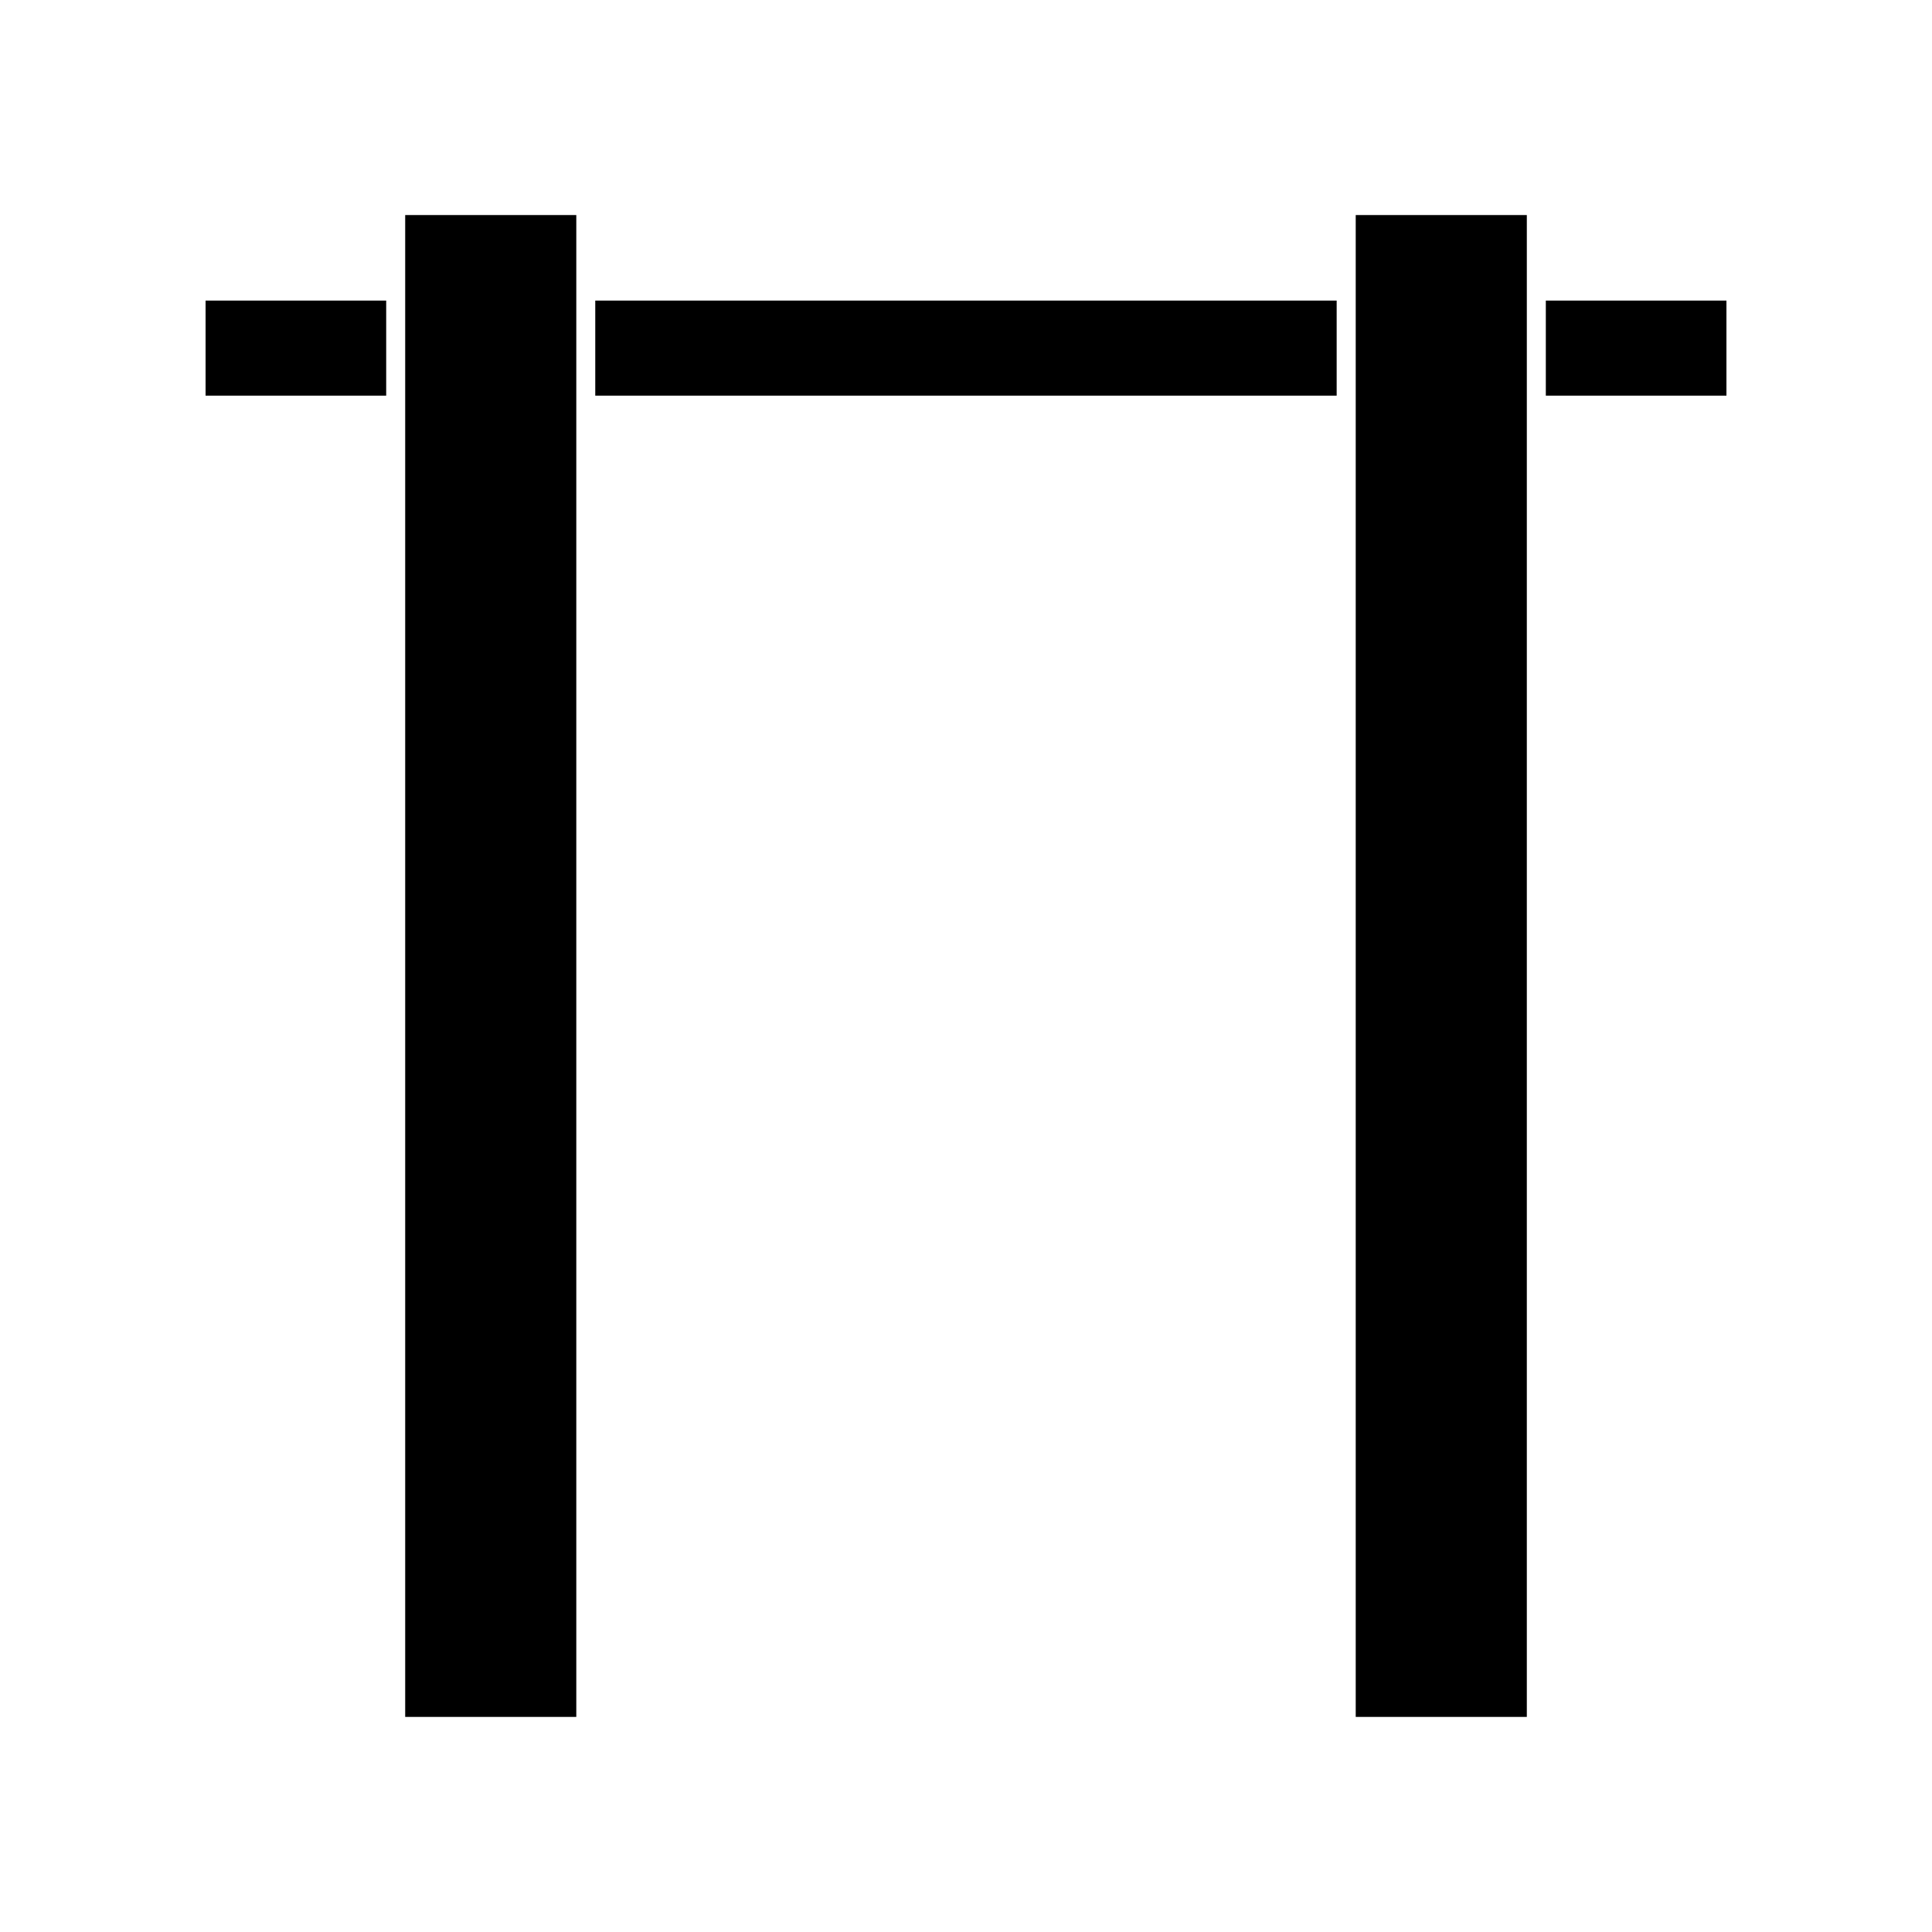
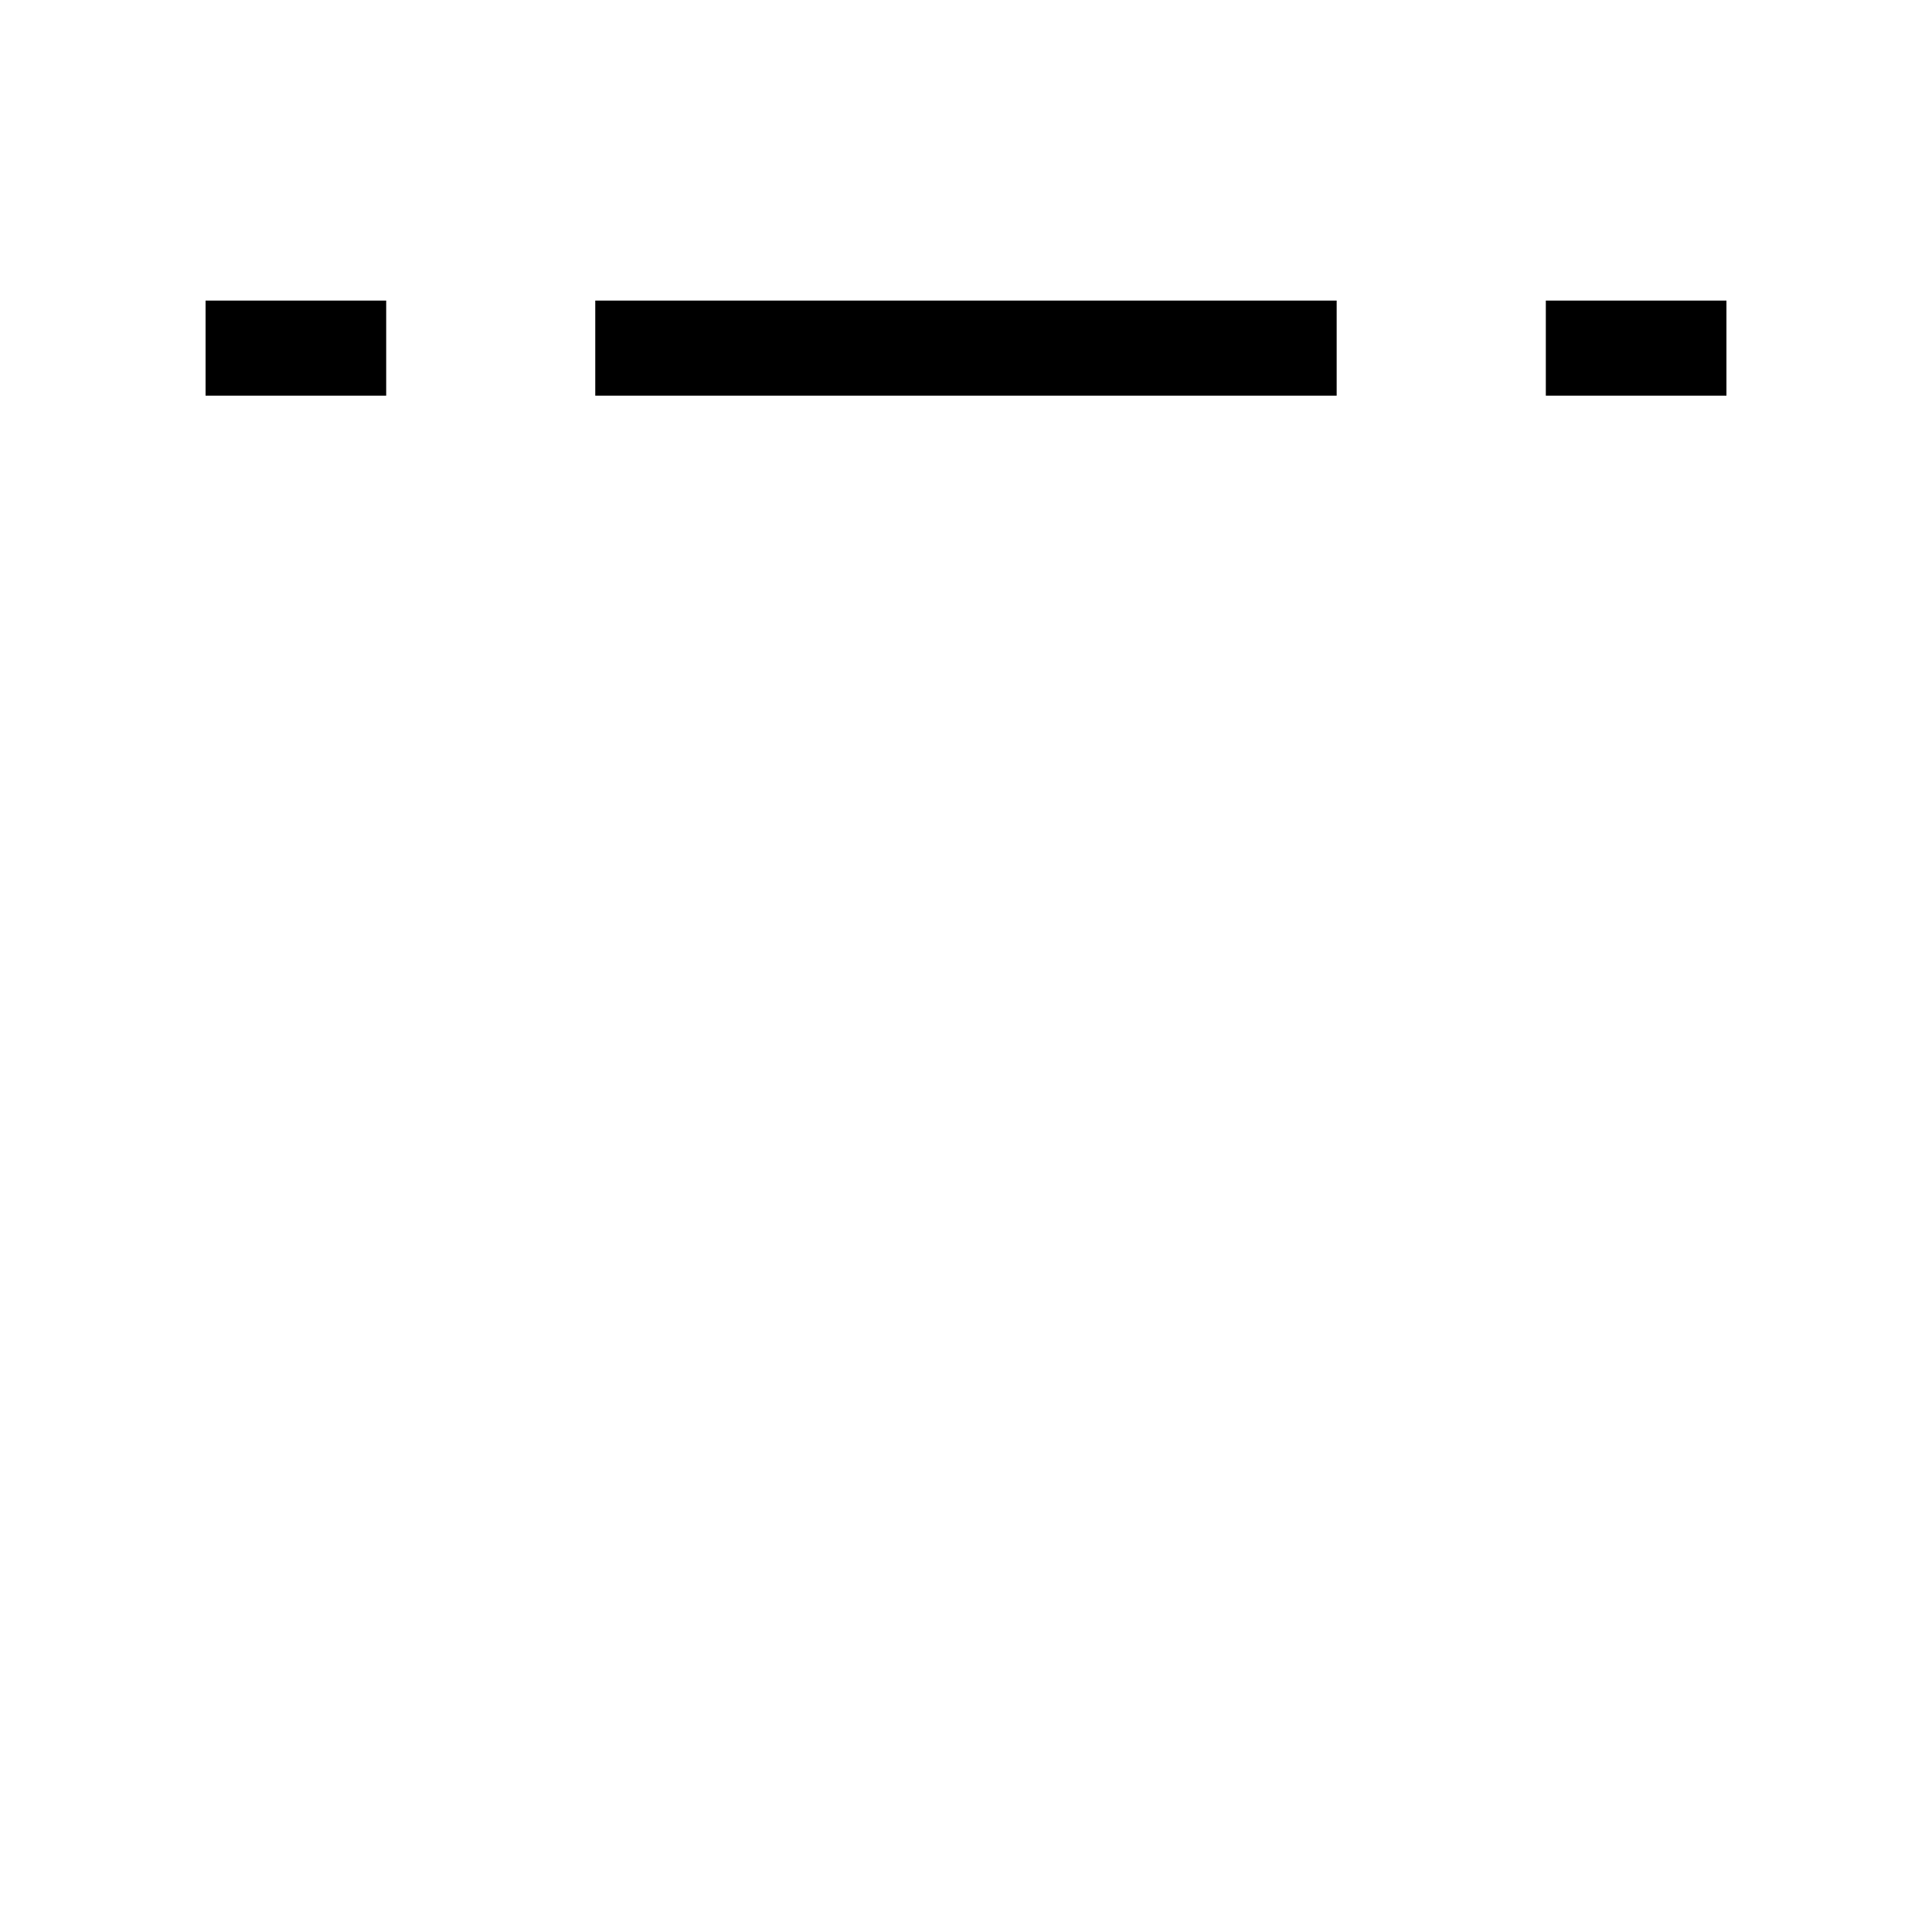
<svg xmlns="http://www.w3.org/2000/svg" fill="#000000" width="800px" height="800px" version="1.1" viewBox="144 144 512 512">
  <g>
    <path d="m553.66 223.66h47.863v25.191h-47.863z" />
    <path d="m301.75 223.66h196.48v25.191h-196.48z" />
    <path d="m198.48 223.66h47.863v25.191h-47.863z" />
-     <path d="m251.38 200.99h45.344v398.01h-45.344z" />
-     <path d="m503.28 200.99h45.344v398.01h-45.344z" />
  </g>
</svg>